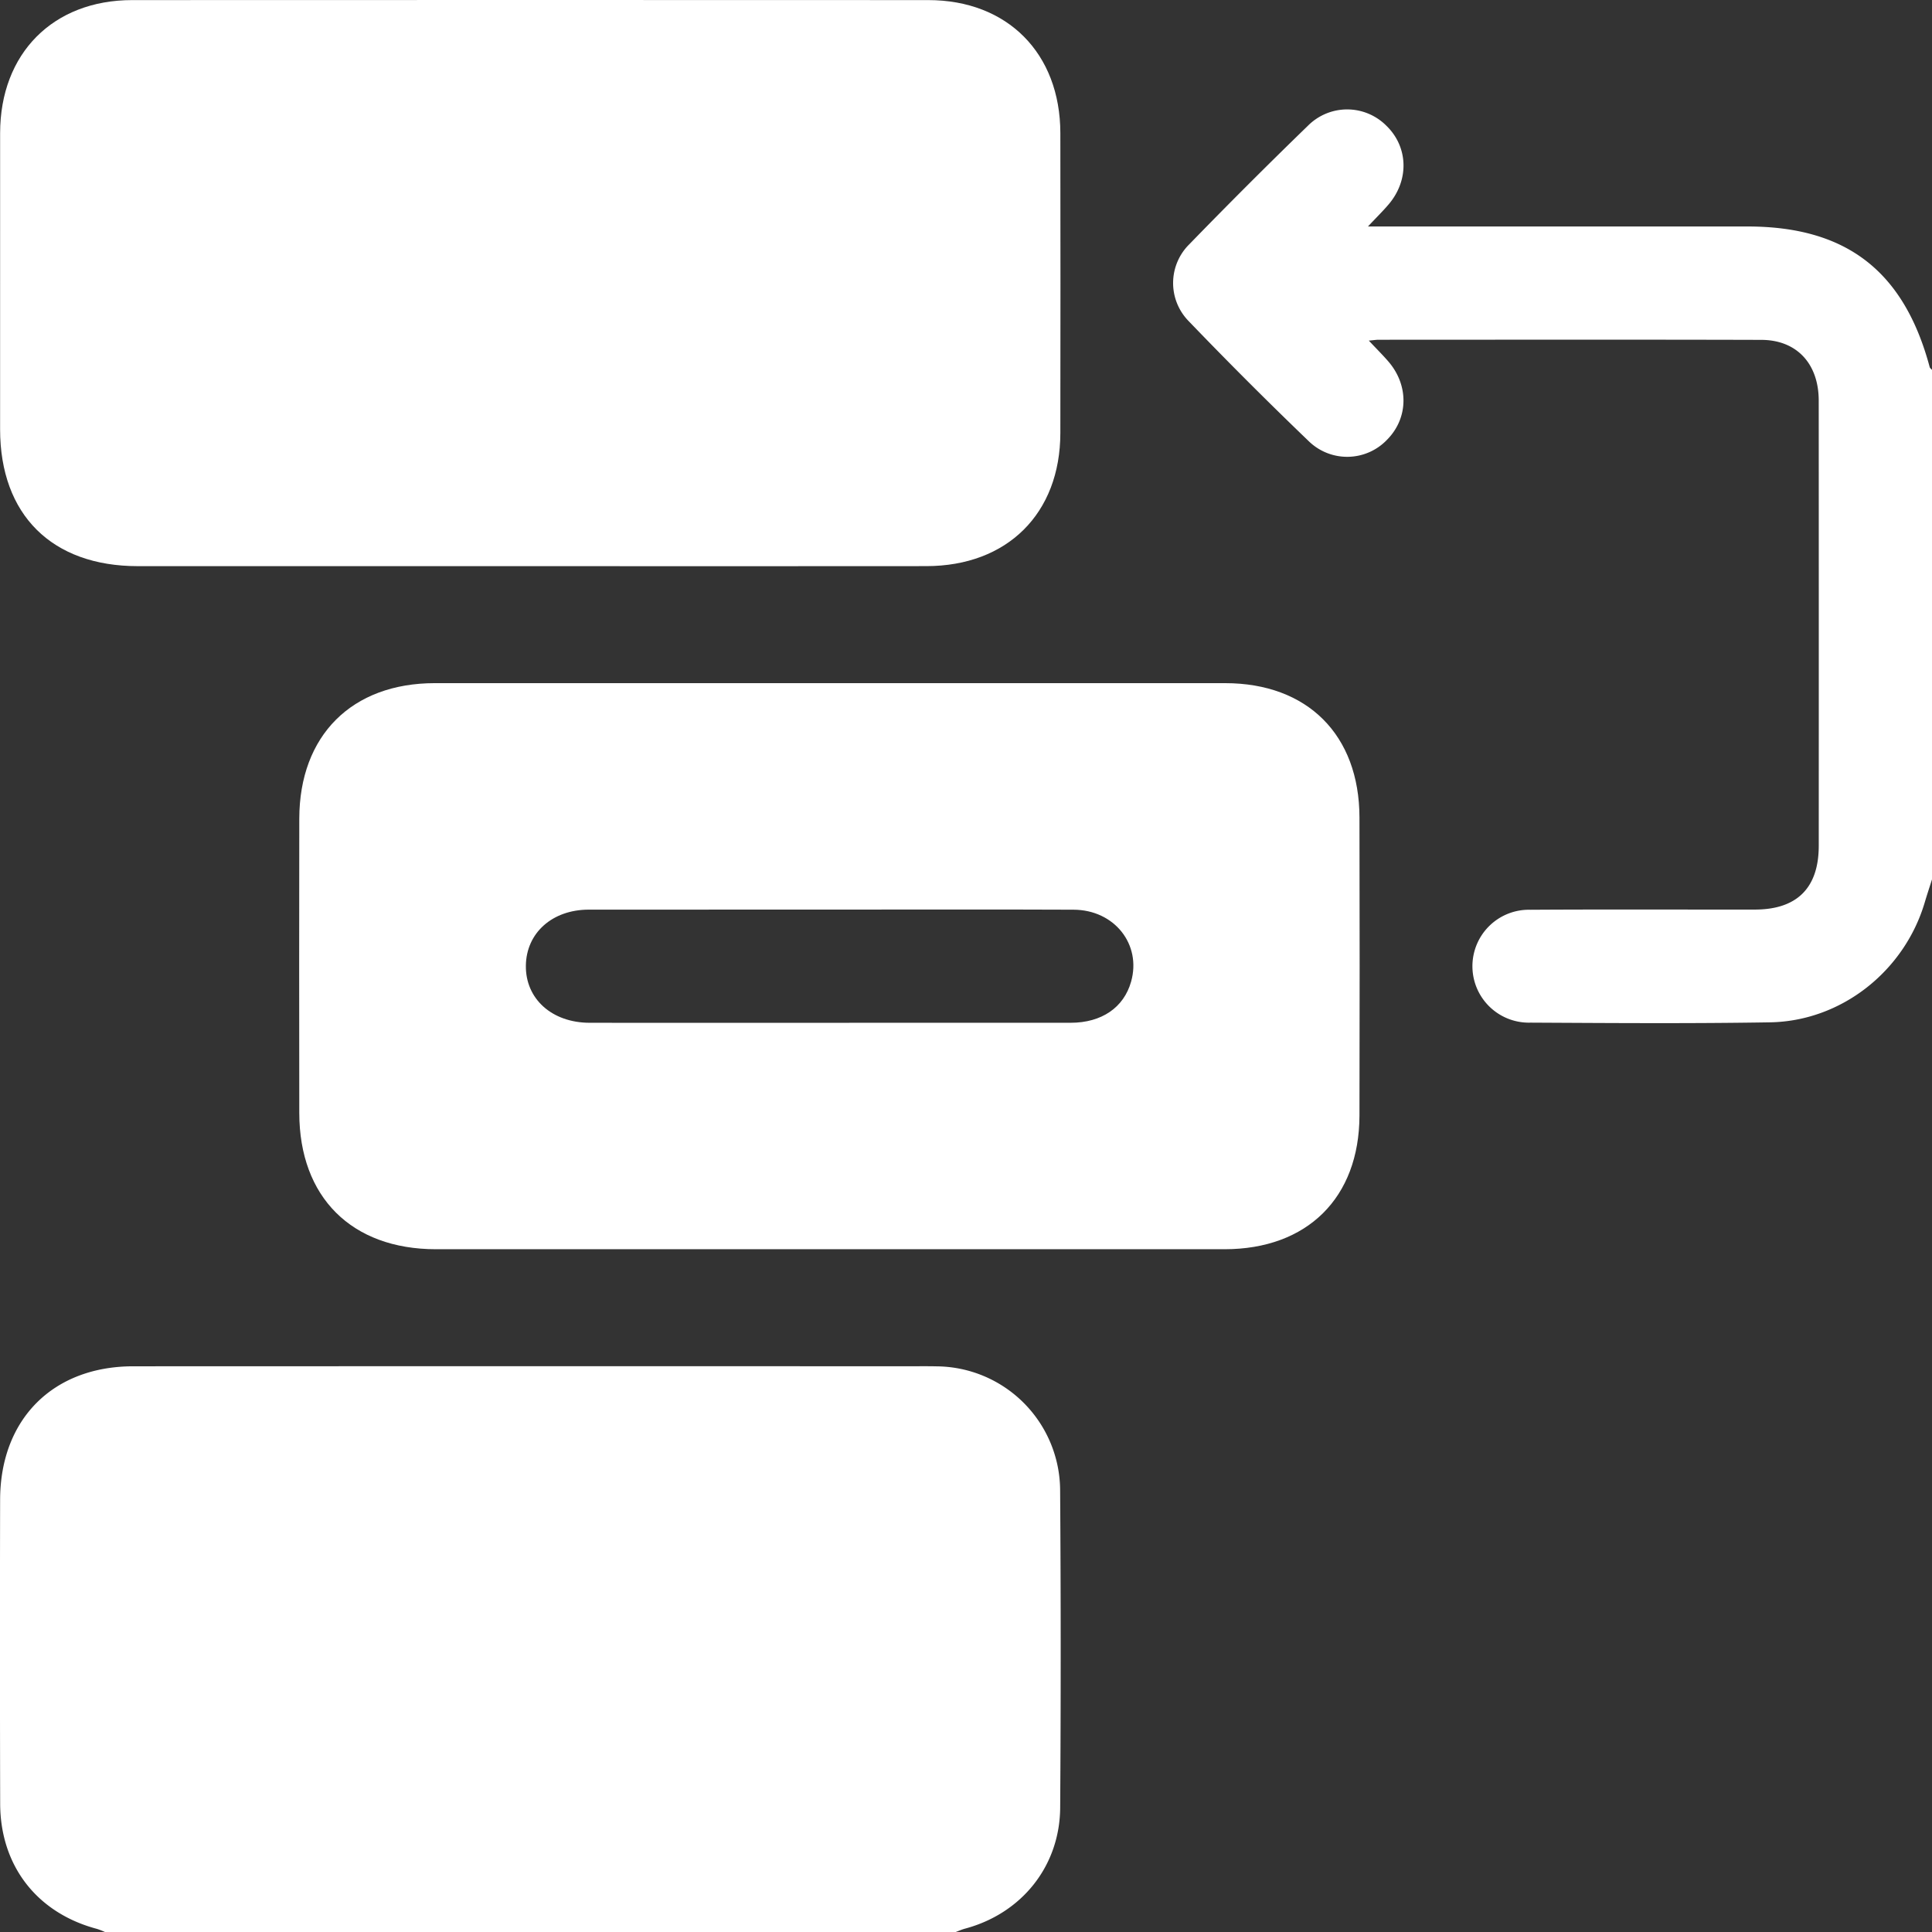
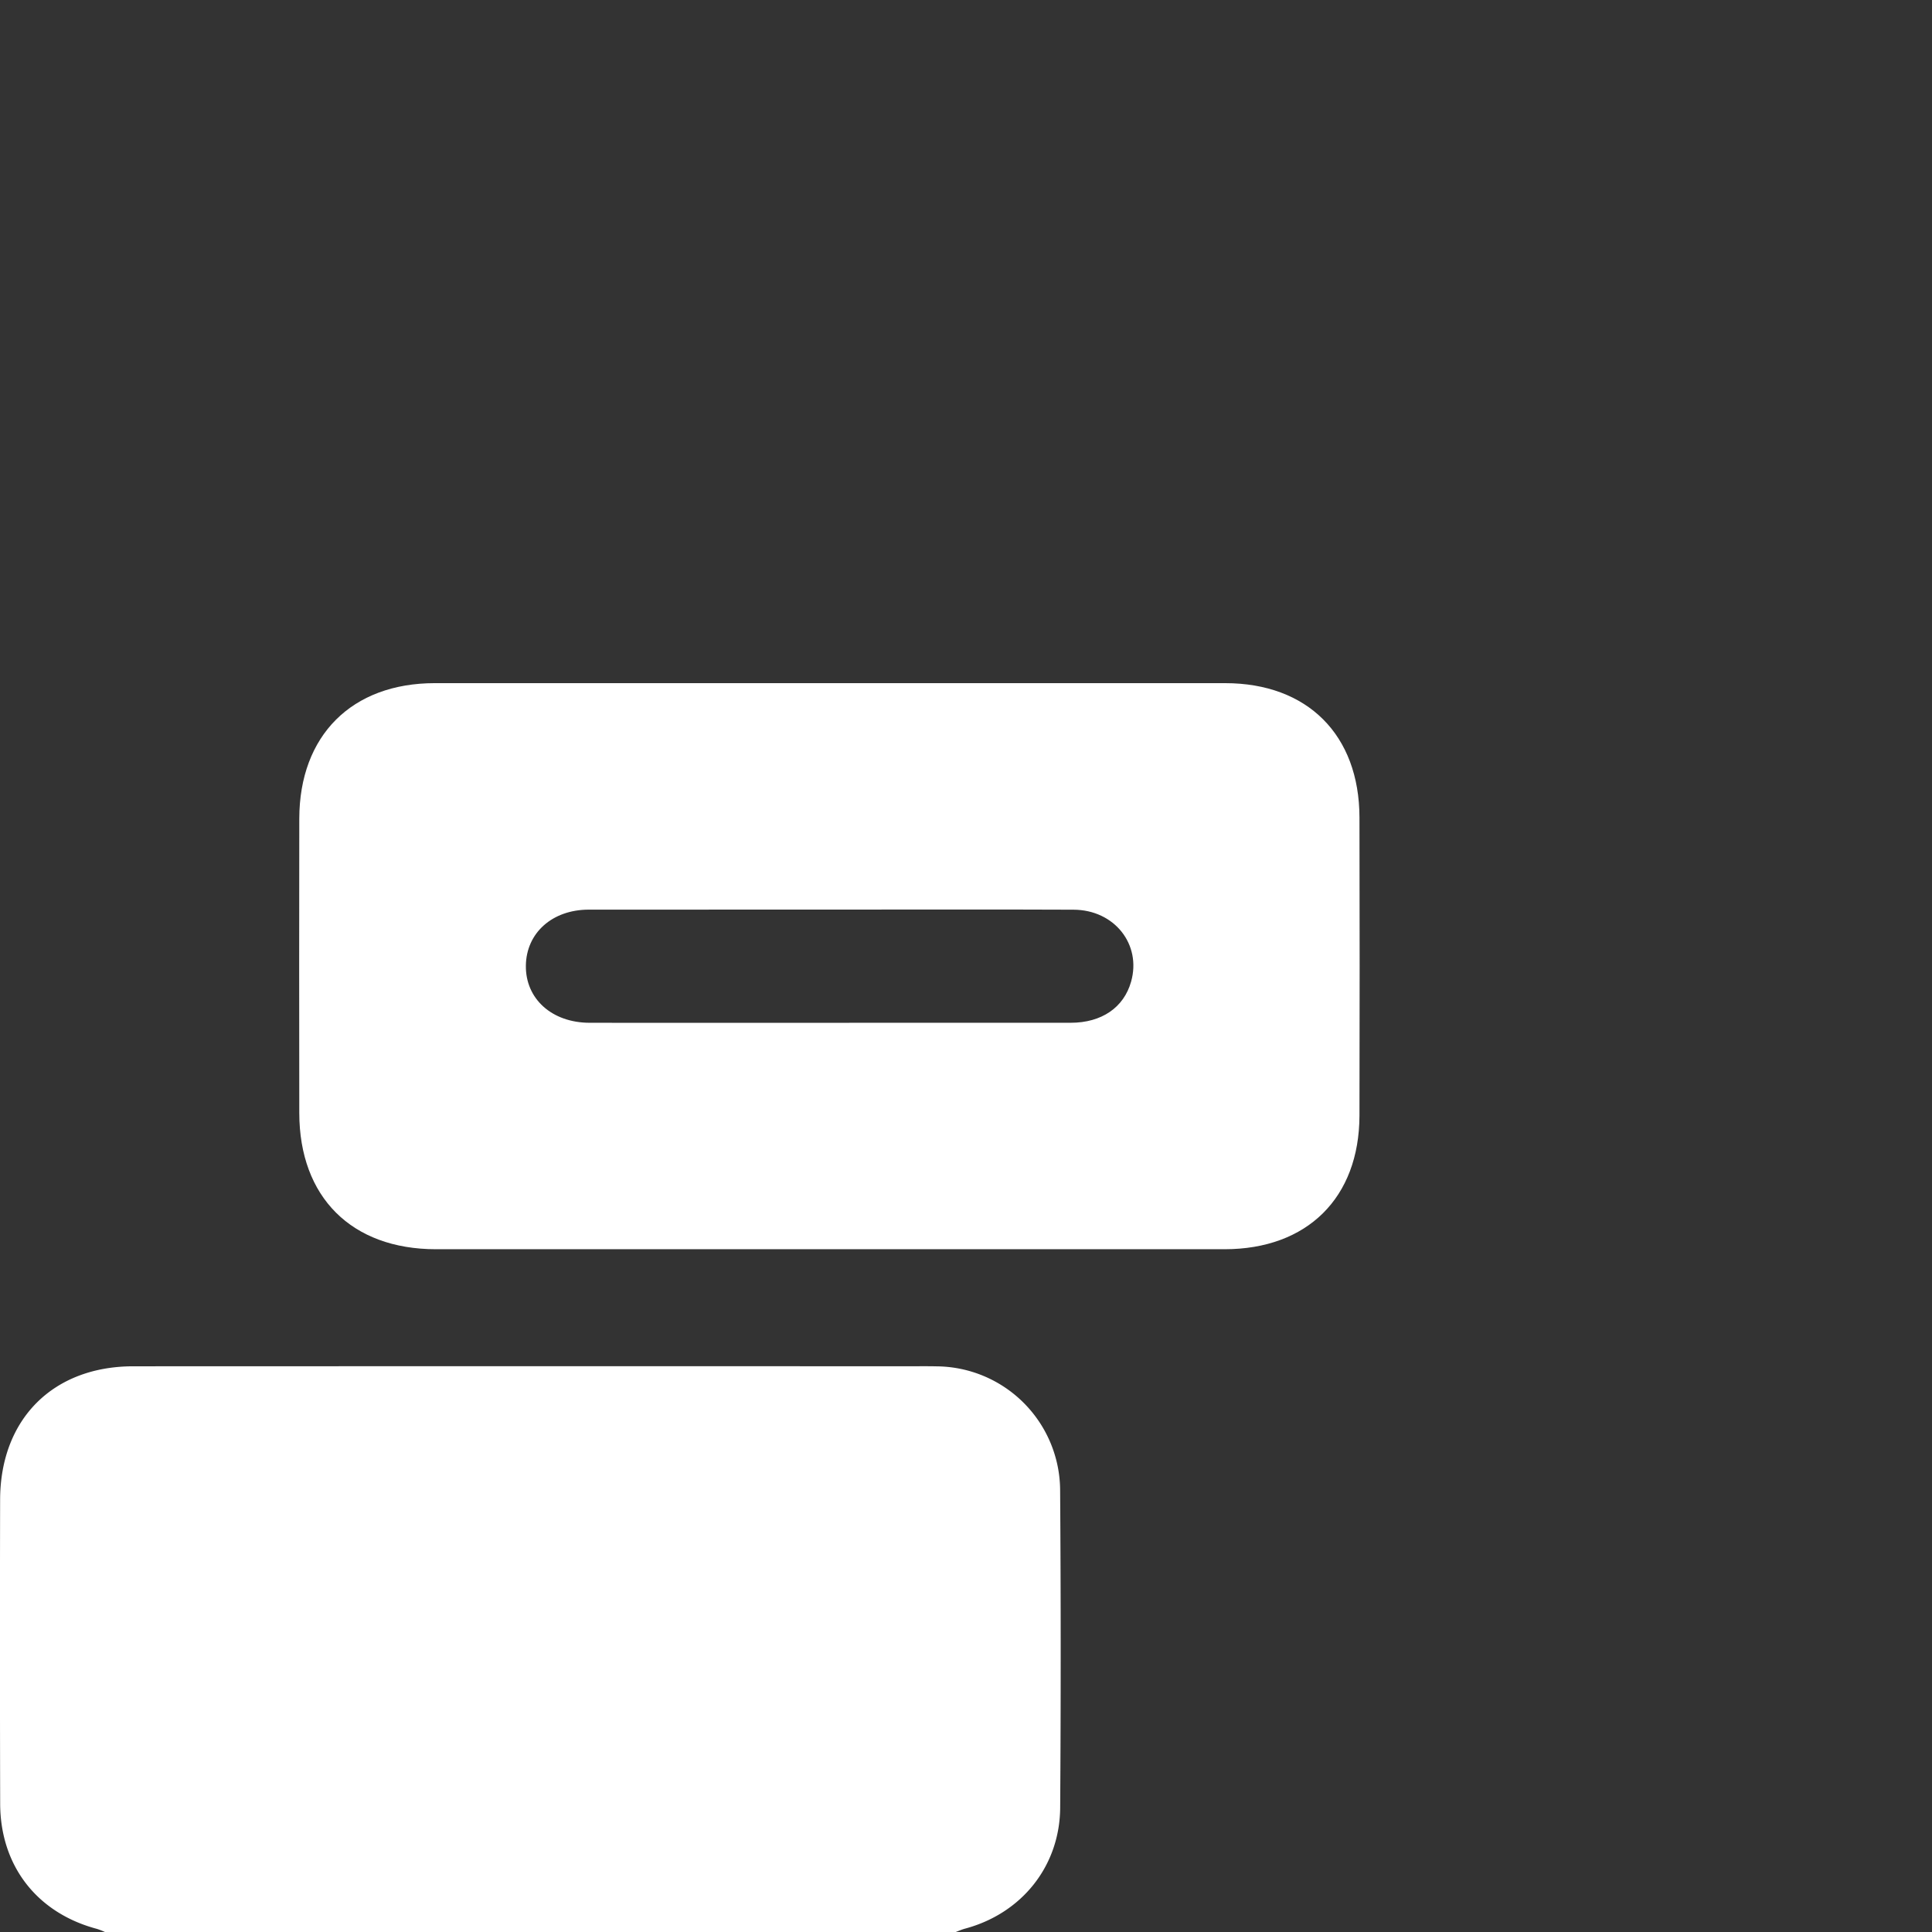
<svg xmlns="http://www.w3.org/2000/svg" width="383.274" height="383.348" viewBox="0 0 383.274 383.348">
  <rect x="0" y="0" width="383.274" height="383.348" fill="#333333" stroke="none" />
  <g id="Appropriate_priority_for_adapting_algorithm_updates_and_industry_trends." data-name="Appropriate priority for adapting algorithm updates and industry trends." transform="translate(-4023.885 -2976.997)">
    <path id="Path_548" data-name="Path 548" d="M20.977,383.348a14.87,14.87,0,0,0-1.711-.682c-11.9-3.15-19.2-12.483-19.233-24.851q-.079-30.123-.01-60.245c.016-16.01,10.464-26.516,26.416-26.522q76.88-.027,153.759-.006c1.871,0,3.742-.024,5.612.016a24.706,24.706,0,0,1,24.5,24.642q.219,31.43.01,62.863c-.059,11.6-7.588,21.007-18.843,24.036-.708.19-1.385.5-2.077.749Z" transform="translate(4023.885 2976.997)" fill="#fff" />
-     <path id="Path_549" data-name="Path 549" d="M383.274,174.458c-.479,1.515-.983,3.022-1.434,4.545-4.034,13.639-16.531,23.577-30.7,23.809-15.836.26-31.678.144-47.517.061a11.2,11.2,0,1,1-.007-22.391c14.841-.092,29.683-.022,44.525-.039,8.357-.009,12.664-4.3,12.667-12.654q.017-44.16-.006-88.321c-.006-7.306-4.356-12.022-11.37-12.043-25.318-.073-50.636-.029-75.955-.024-.447,0-.895.076-1.93.169,1.548,1.646,2.748,2.838,3.853,4.112,4.132,4.762,4.012,11.293-.251,15.572a10.924,10.924,0,0,1-15.528.258q-12.14-11.664-23.813-23.81a10.8,10.8,0,0,1,.131-15.245Q247.539,36.508,259.5,24.914a10.973,10.973,0,0,1,15.538.035c4.329,4.2,4.548,10.738.474,15.558-1.109,1.312-2.344,2.518-4.133,4.424h4.574q35.359,0,70.717,0c19.6,0,31.034,8.832,36.145,27.892.057.212.3.373.462.558Z" transform="translate(4023.885 2976.997)" fill="#fff" />
-     <path id="Path_550" data-name="Path 550" d="M105.19,112.315q-38.924,0-77.846,0c-17.058,0-27.318-10.2-27.325-27.141Q.007,55.786.023,26.4C.043,10.6,10.517.025,26.218.018q78.967-.036,157.937,0c15.711.007,26.174,10.563,26.2,26.377q.043,29.76,0,59.52c-.023,15.95-10.525,26.381-26.568,26.394q-39.3.032-78.594.006" transform="translate(4023.885 2976.997)" fill="#fff" />
    <path id="Path_551" data-name="Path 551" d="M164.468,135.525q39.294,0,78.589,0c16.323.009,26.6,10.256,26.637,26.641q.069,29.571,0,59.142c-.045,16.326-10.366,26.513-26.768,26.516q-78.214.014-156.43,0c-16.737,0-27.1-10.311-27.123-27.025q-.045-29.2,0-58.394c.031-16.506,10.418-26.873,26.879-26.881q39.108-.02,78.216,0m.23,44.923q-23.952,0-47.9.008c-7.253.012-12.391,4.63-12.475,11.11-.085,6.583,5.16,11.318,12.63,11.337,9.855.025,19.711.006,29.566.006q32.935,0,65.87-.007c6.169,0,10.552-3.025,12-8.155,2.091-7.393-3.3-14.244-11.411-14.278-16.092-.068-32.186-.02-48.279-.021" transform="translate(4023.885 2976.997)" fill="#fff" />
  </g>
</svg>